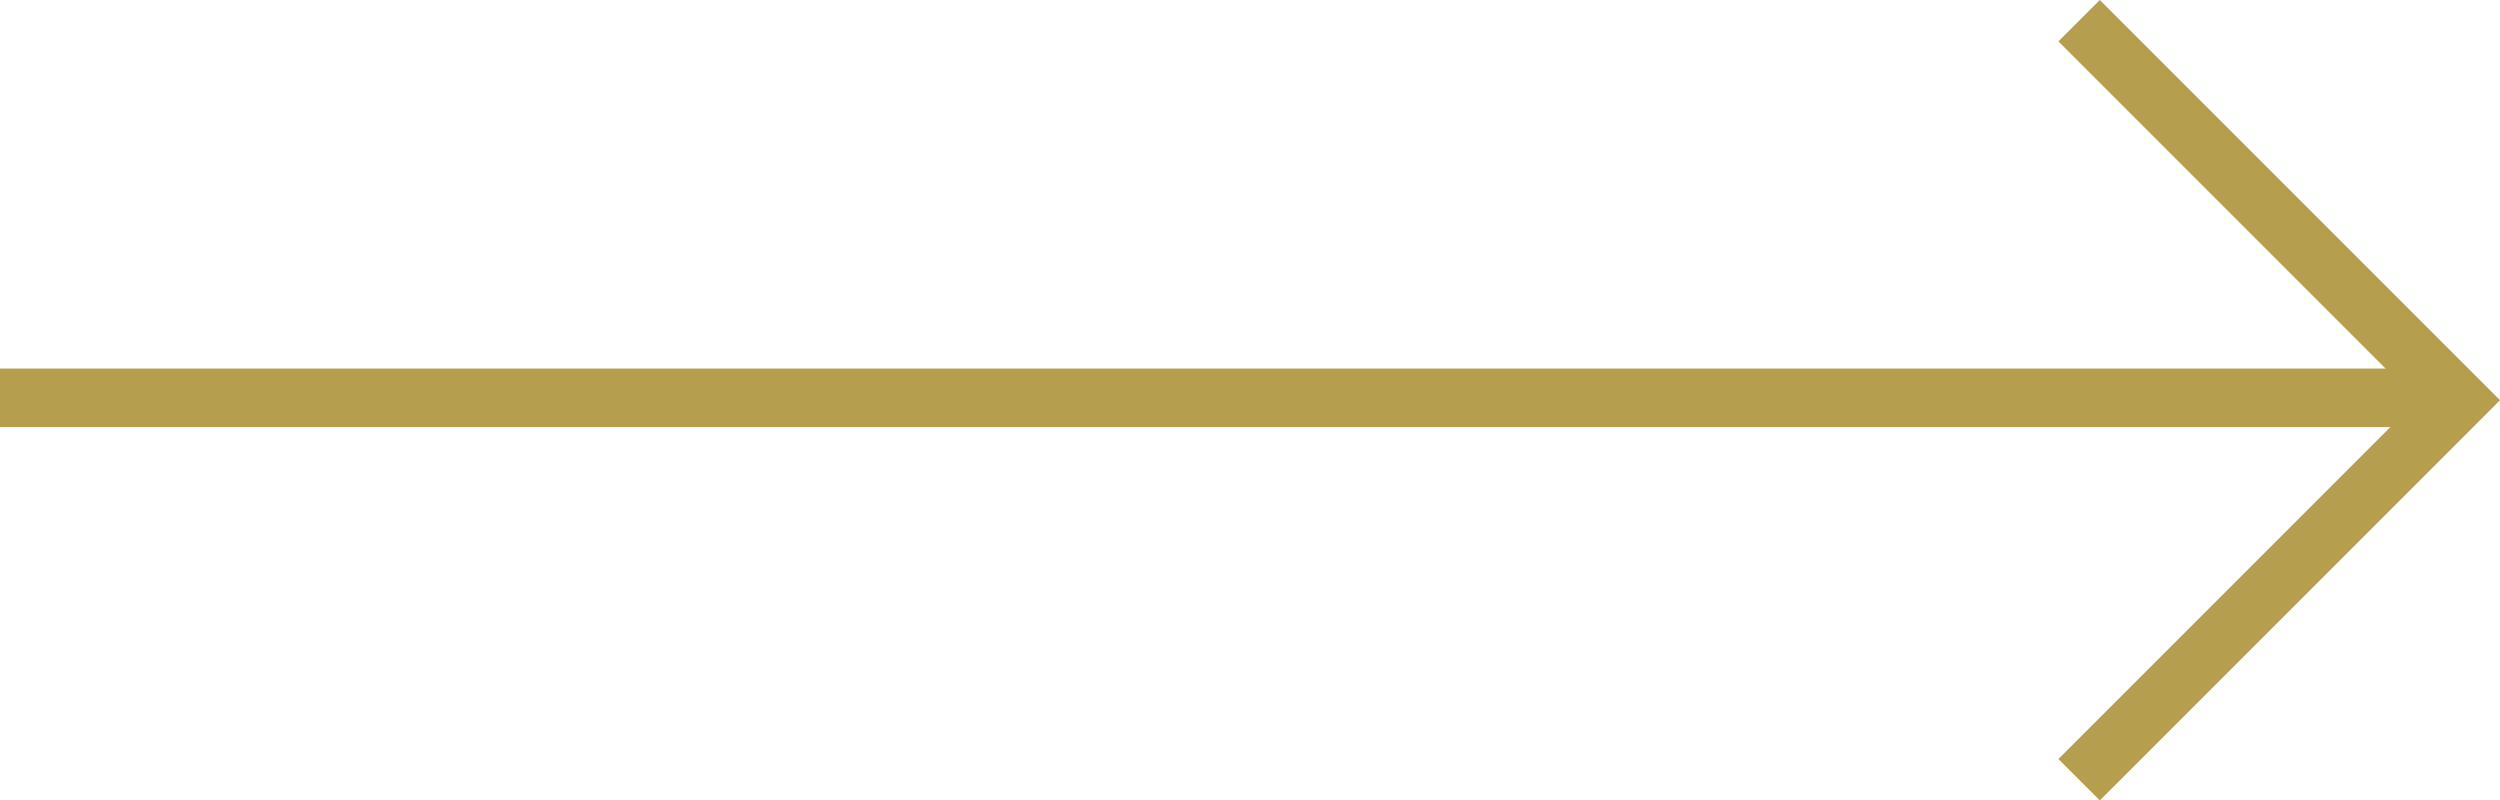
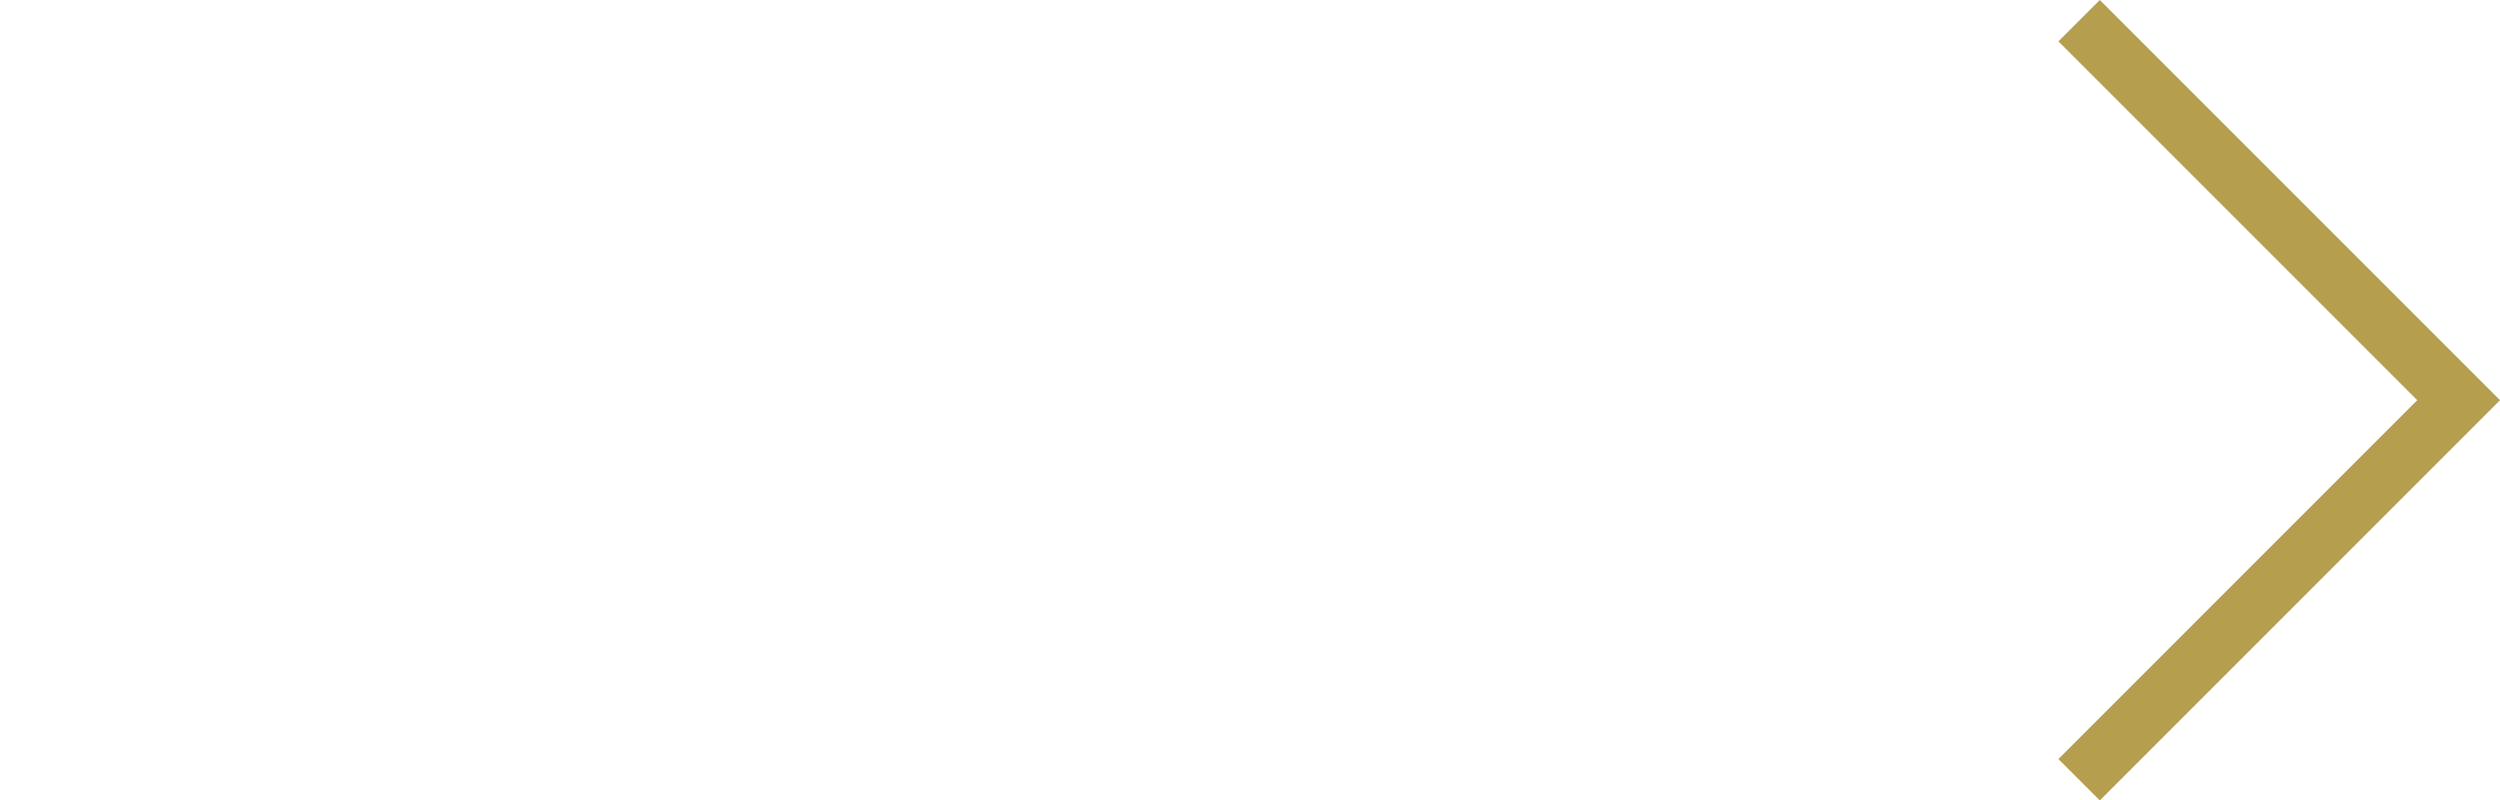
<svg xmlns="http://www.w3.org/2000/svg" width="85.414" height="27.347" viewBox="0 0 85.414 27.347">
  <g id="Group_96" data-name="Group 96" transform="translate(-221.5 -588.793)">
    <path id="Path_74" data-name="Path 74" d="M0,12.966,12.966,0,25.933,12.966" transform="translate(305.5 589.5) rotate(90)" fill="none" stroke="#b59f4e" stroke-width="2" />
-     <line id="Line_7" data-name="Line 7" x1="83.919" transform="translate(221.5 602.385)" fill="none" stroke="#b59f4e" stroke-width="2" />
  </g>
</svg>